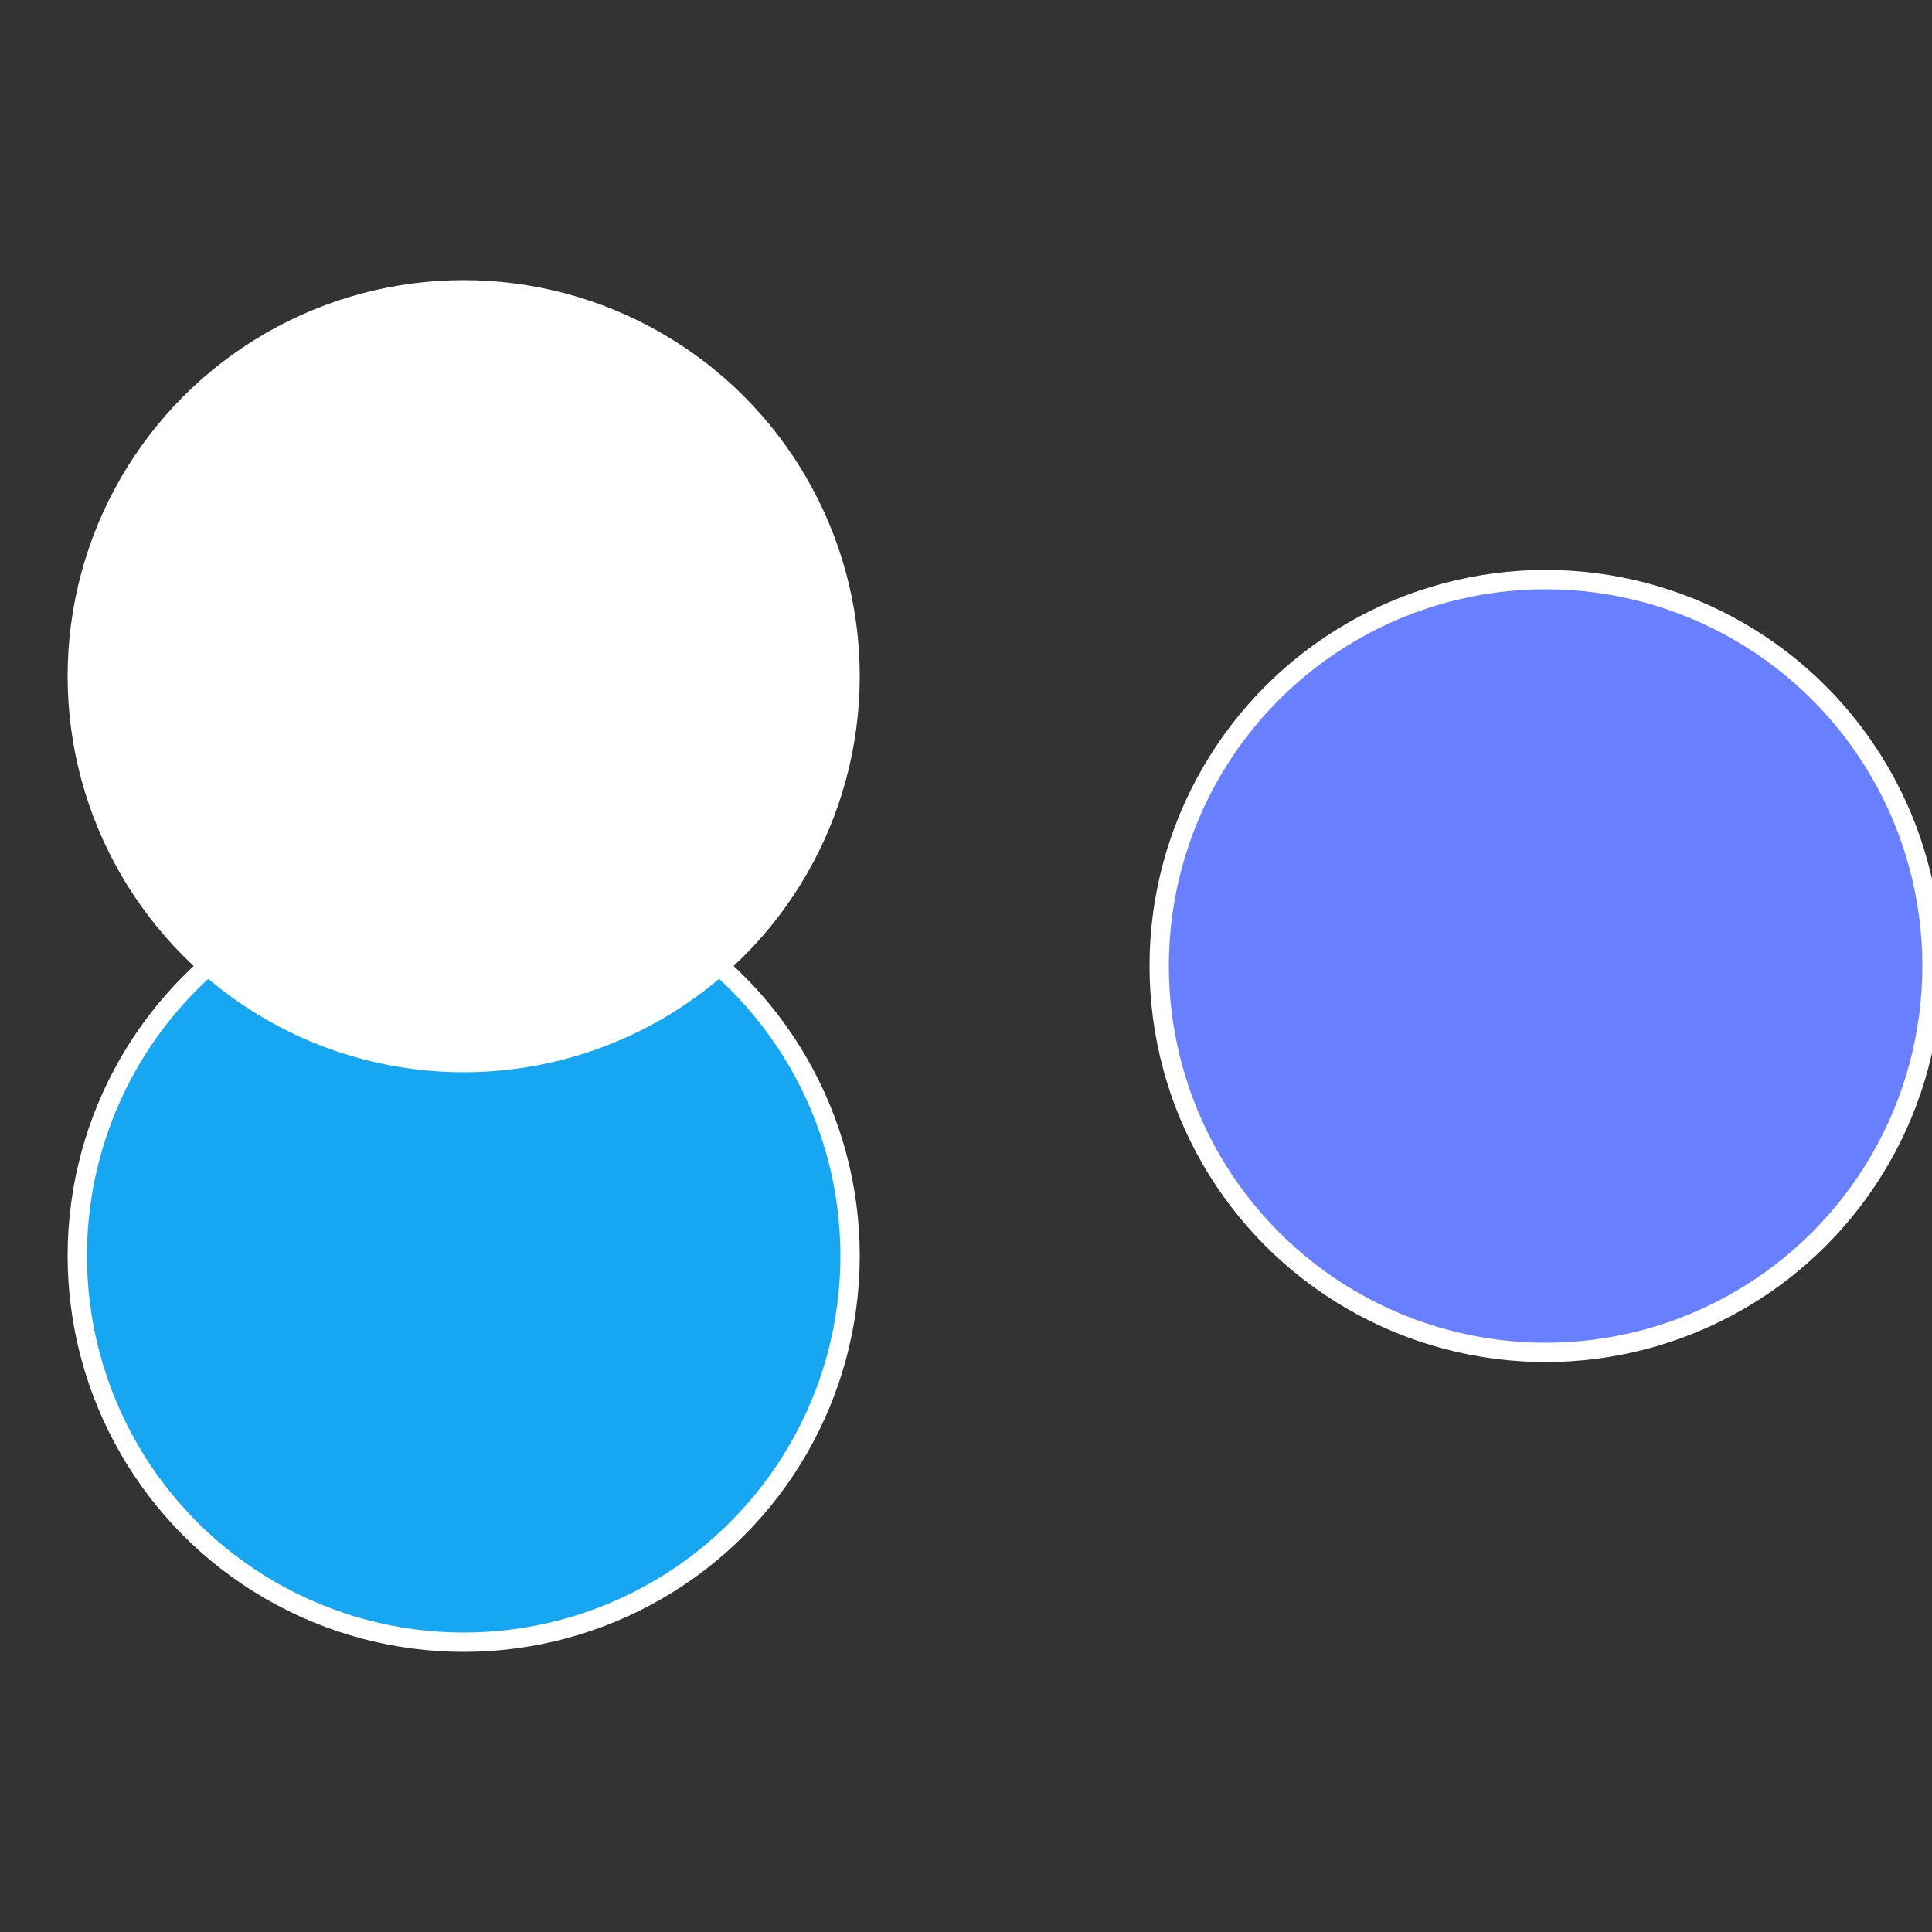
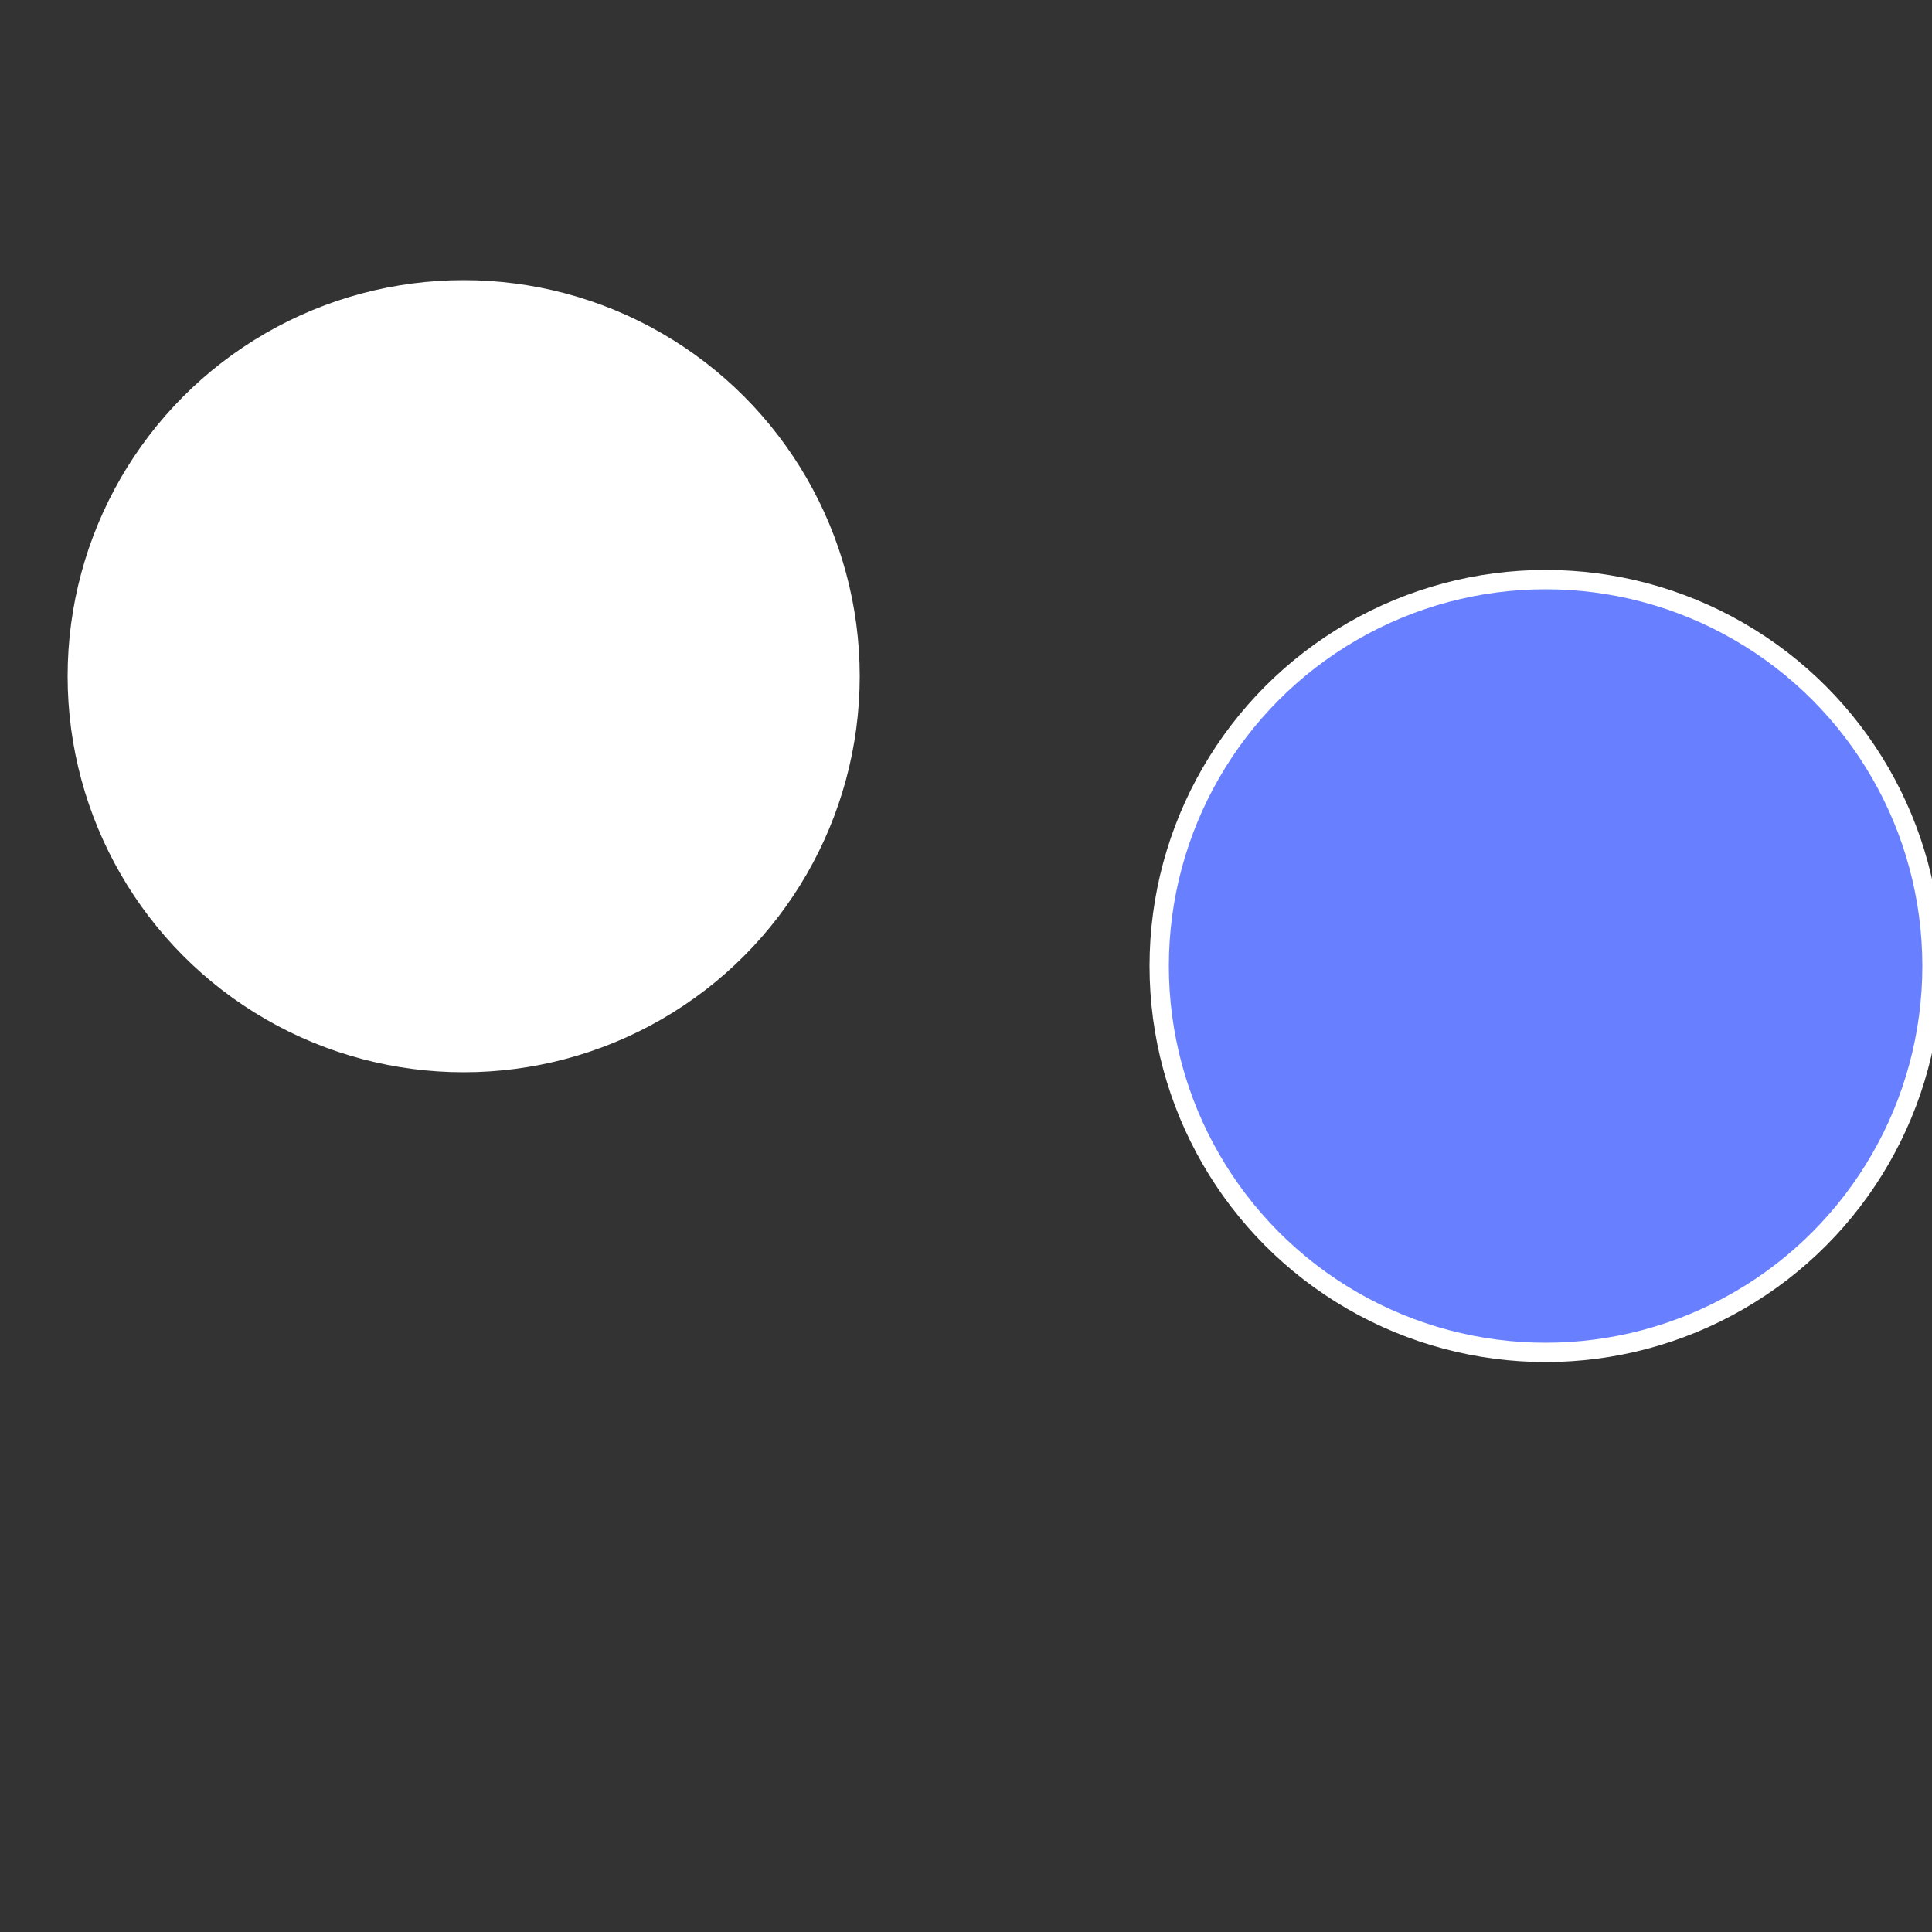
<svg xmlns="http://www.w3.org/2000/svg" width="500" height="500" viewBox="-1 -1 2 2">
  <rect x="-1" y="-1" width="2" height="2" fill="#333333" stroke="none" />
  <circle cx="0.6" cy="0" r="0.4" fill="#687fffffffffffffacb6f1" stroke="#fff" stroke-width="1%" />
-   <circle cx="-0.52" cy="0.3" r="0.4" fill="#17a6f1fffffffffffffacb" stroke="#fff" stroke-width="1%" />
  <circle cx="-0.52" cy="-0.3" r="0.4" fill="#fffffffffffffacb6f143" stroke="#fff" stroke-width="1%" />
</svg>